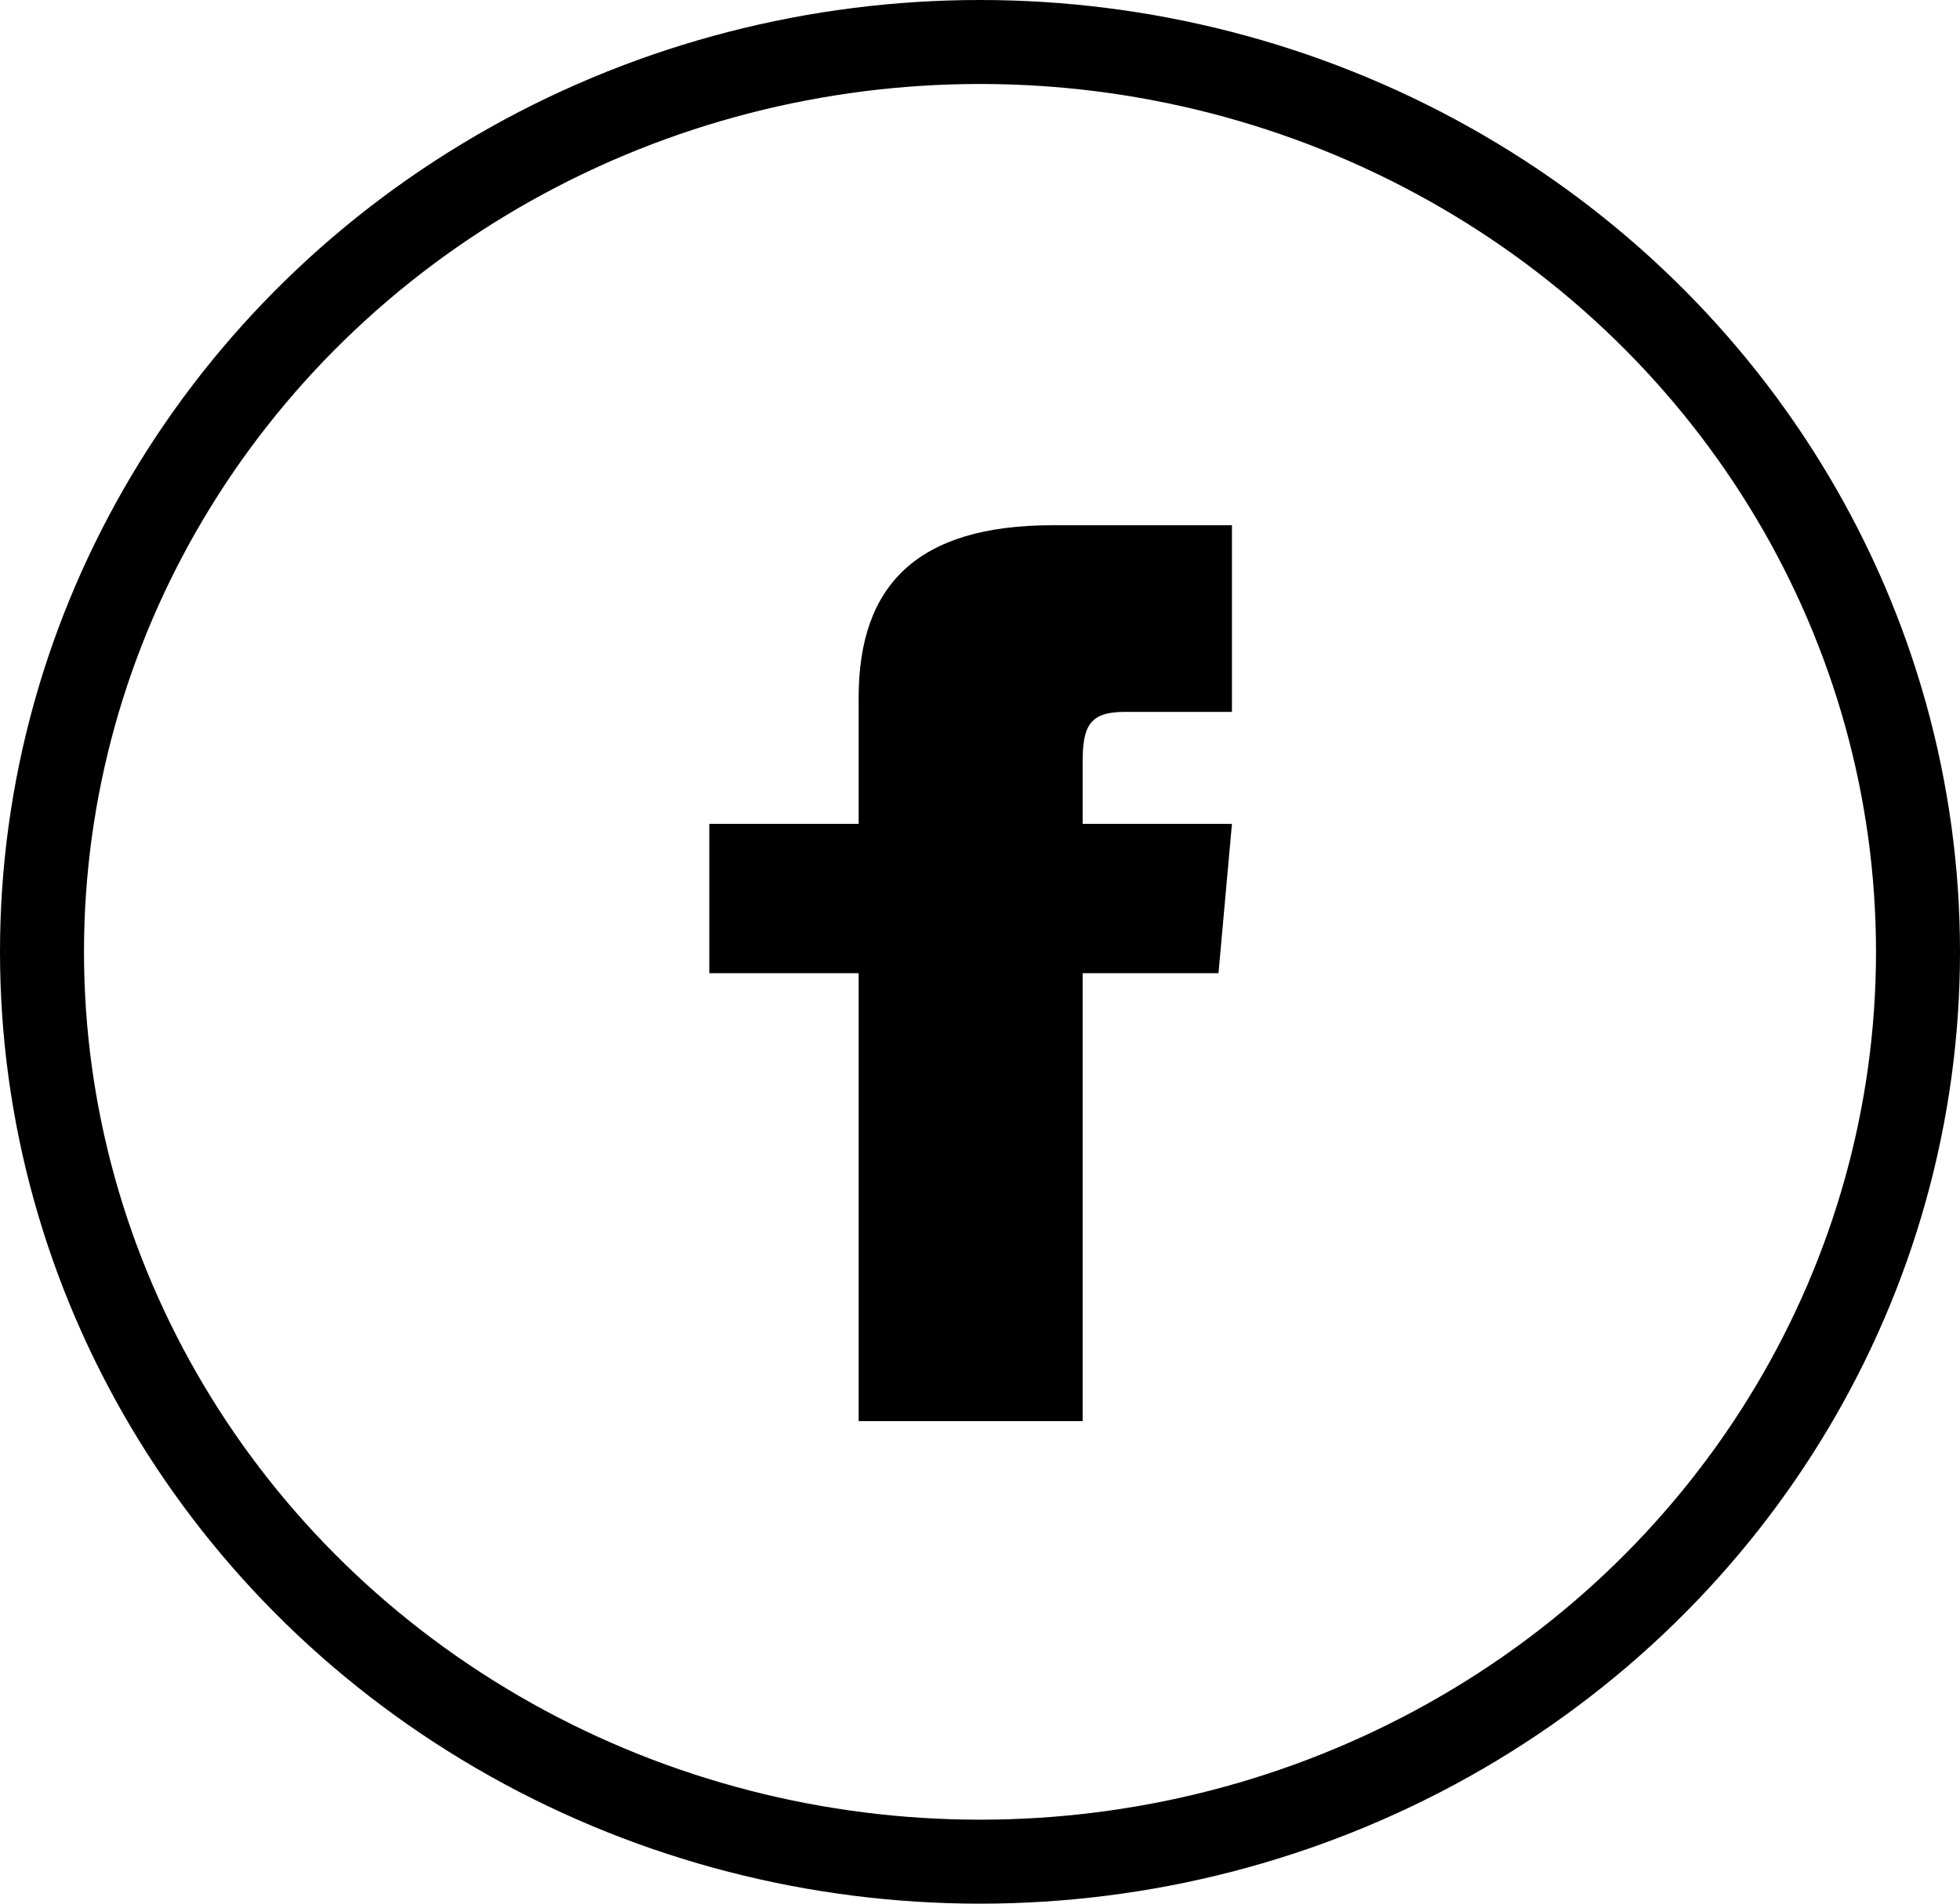
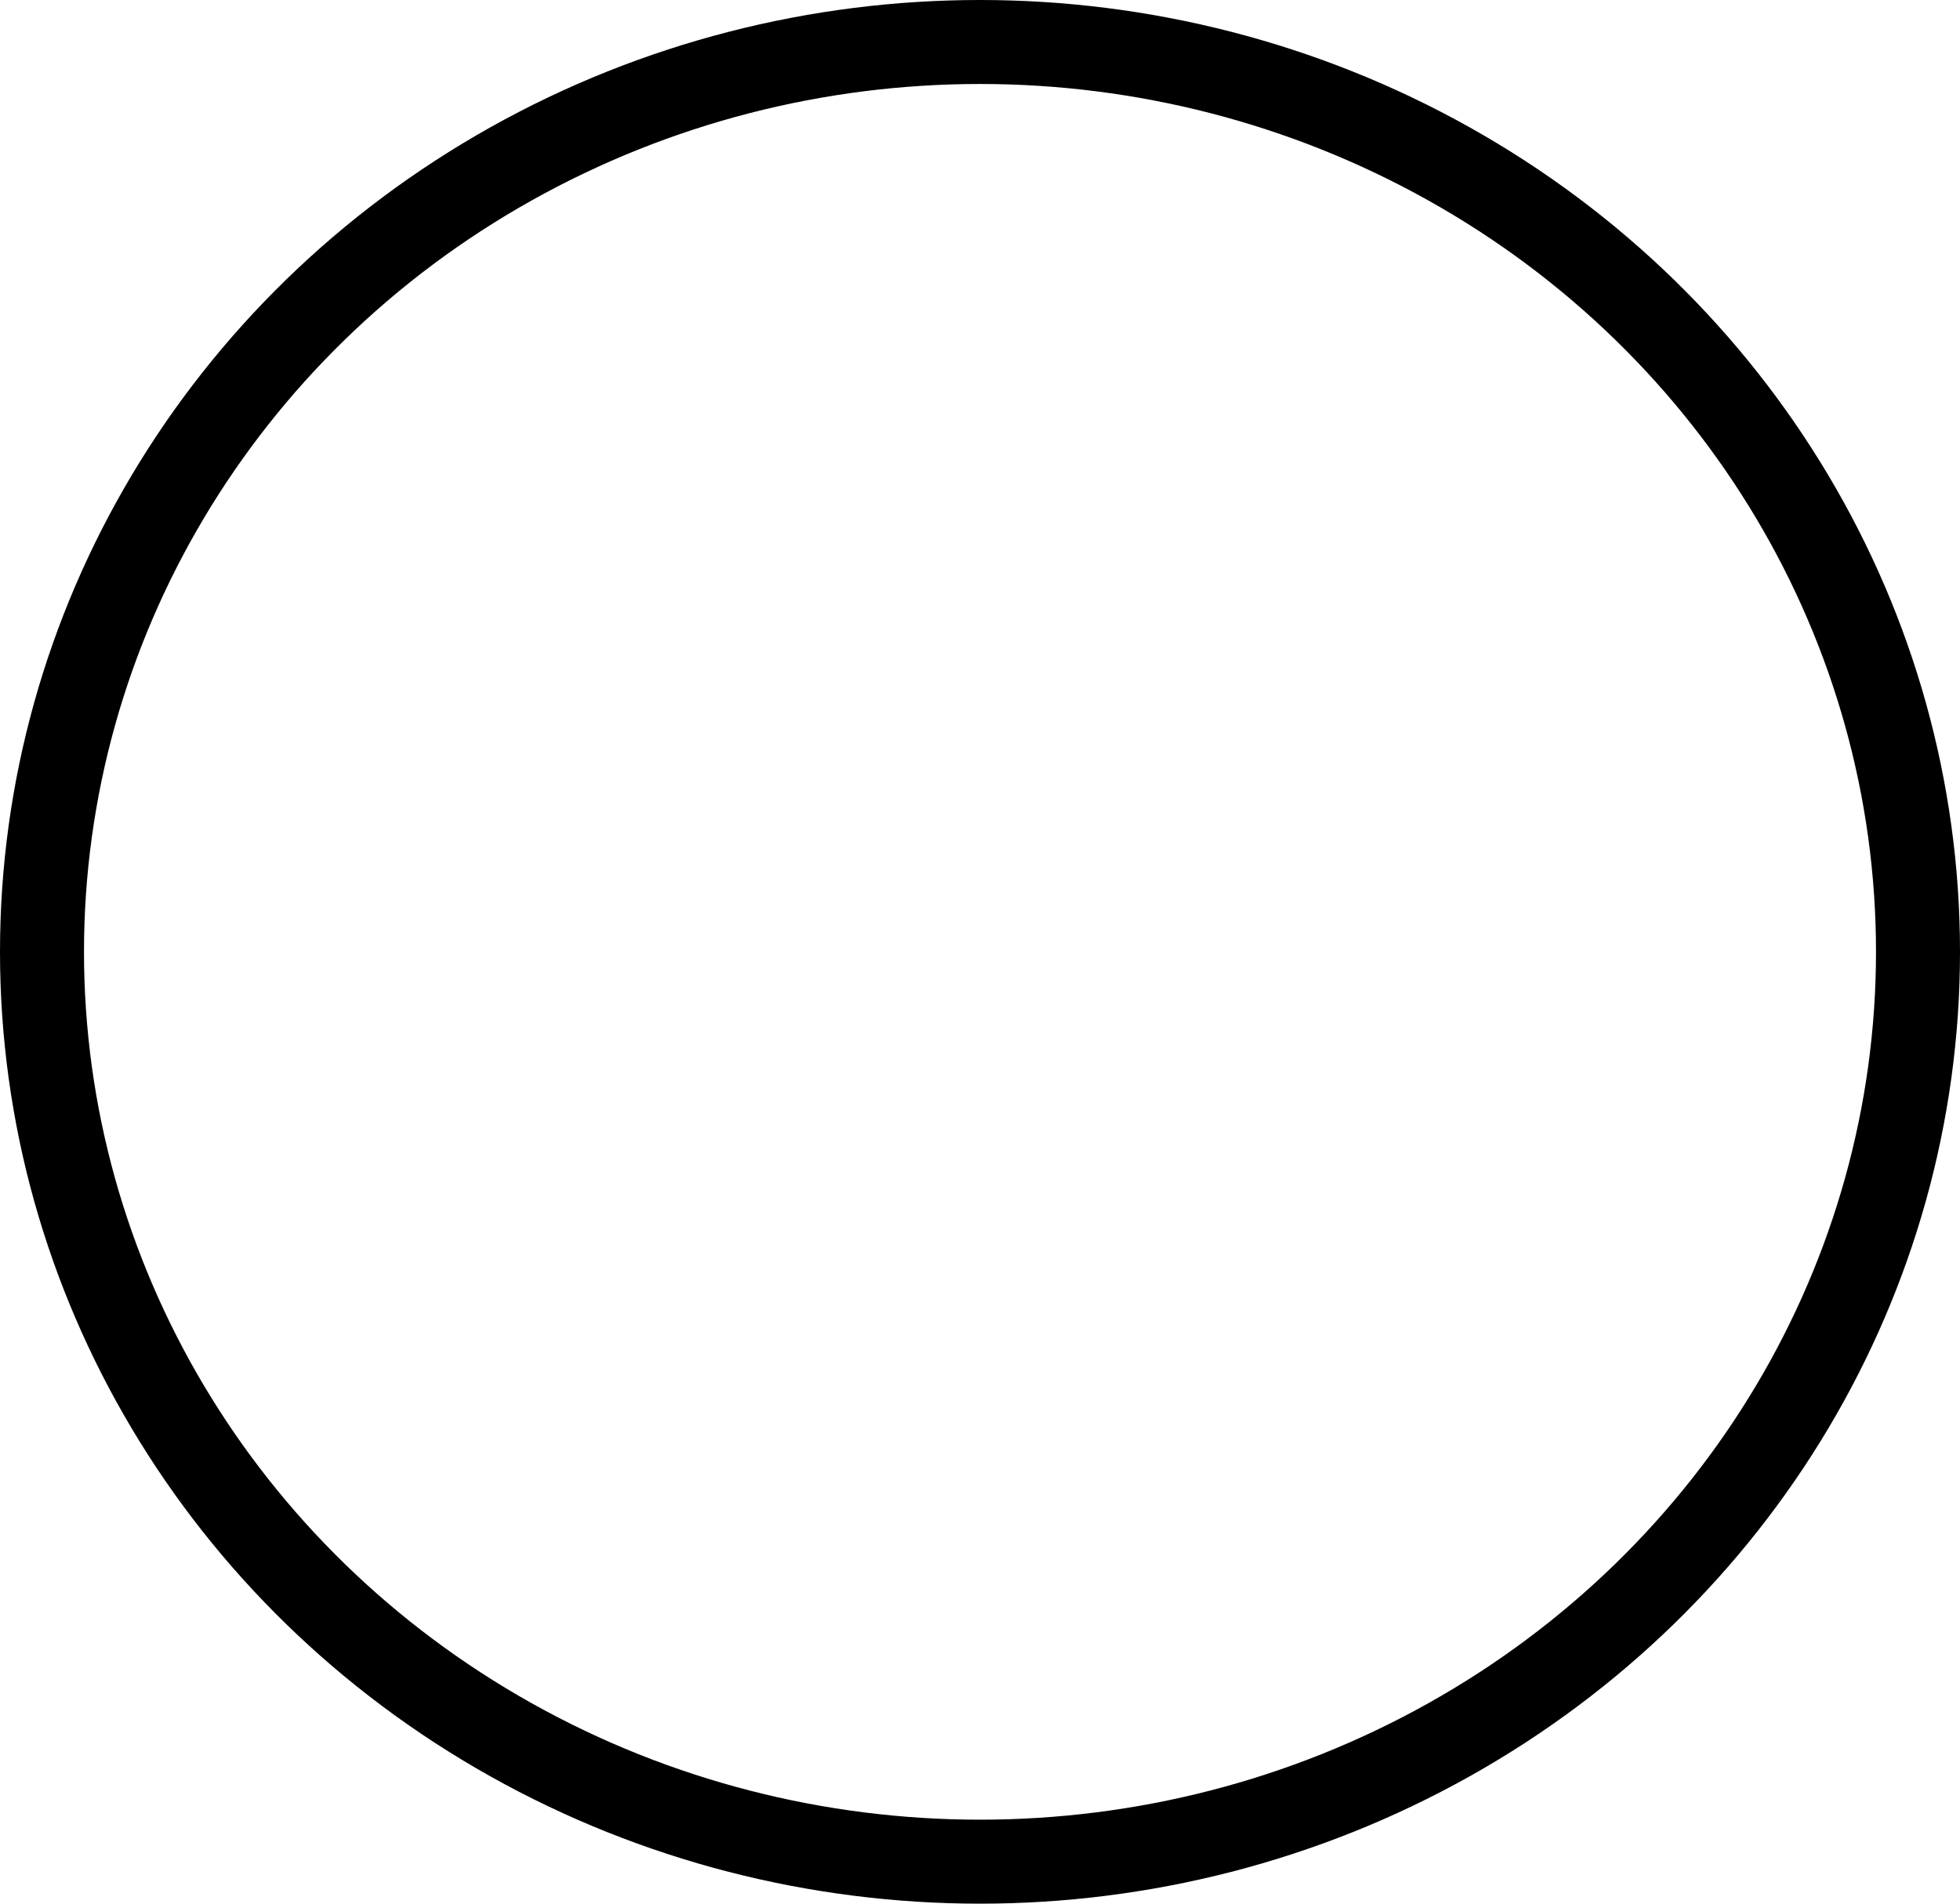
<svg xmlns="http://www.w3.org/2000/svg" height="34" viewBox="0 0 35 34" width="35">
  <g transform="translate(-268 -9667)">
-     <path d="m2.667 5.333h-2.667v2.667h2.667v8h4v-8h2.426l.24-2.667h-2.666v-1.11c0-.637.128-.889.744-.889h1.922v-3.334h-3.205c-2.4 0-3.461 1.056-3.461 3.077z" fill="#000000" transform="translate(280.666 9676.381)" />
    <g fill="none" stroke="#000000" stroke-width="1.5">
      <ellipse cx="285.5" cy="9684" rx="17.5" ry="17" stroke="none" />
      <ellipse cx="285.5" cy="9684" fill="none" rx="16.75" ry="16.25" />
    </g>
  </g>
</svg>